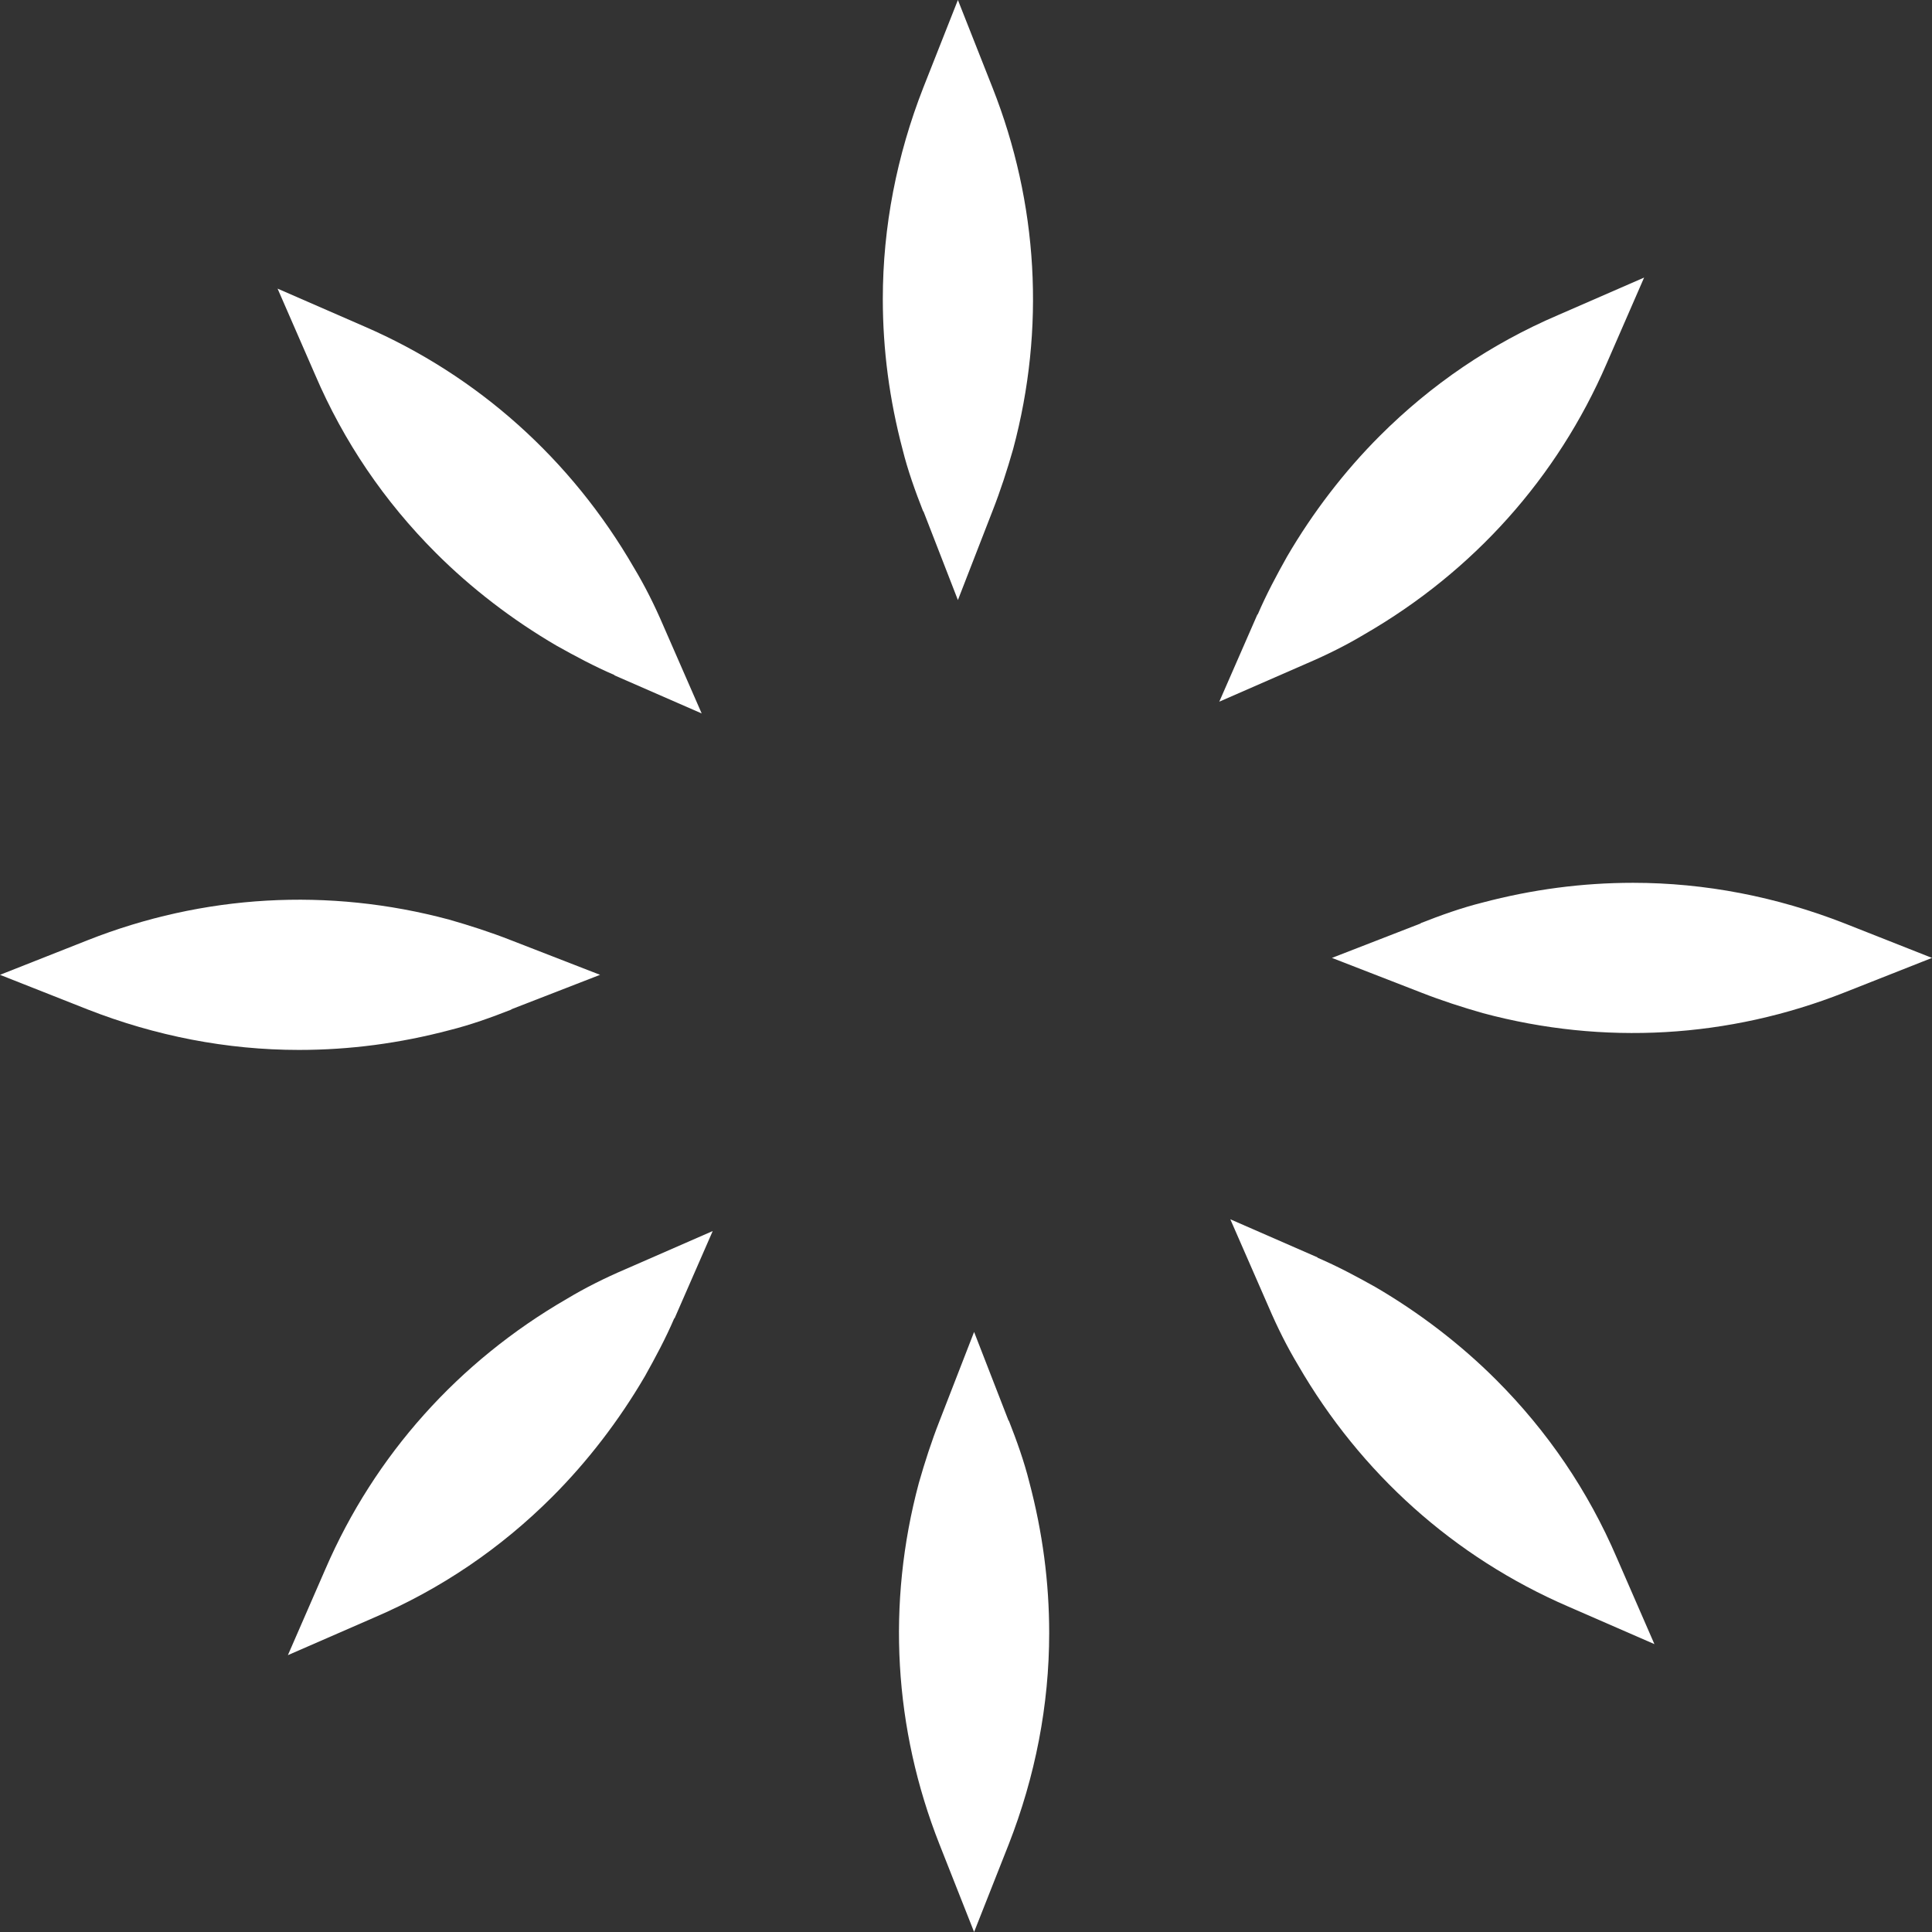
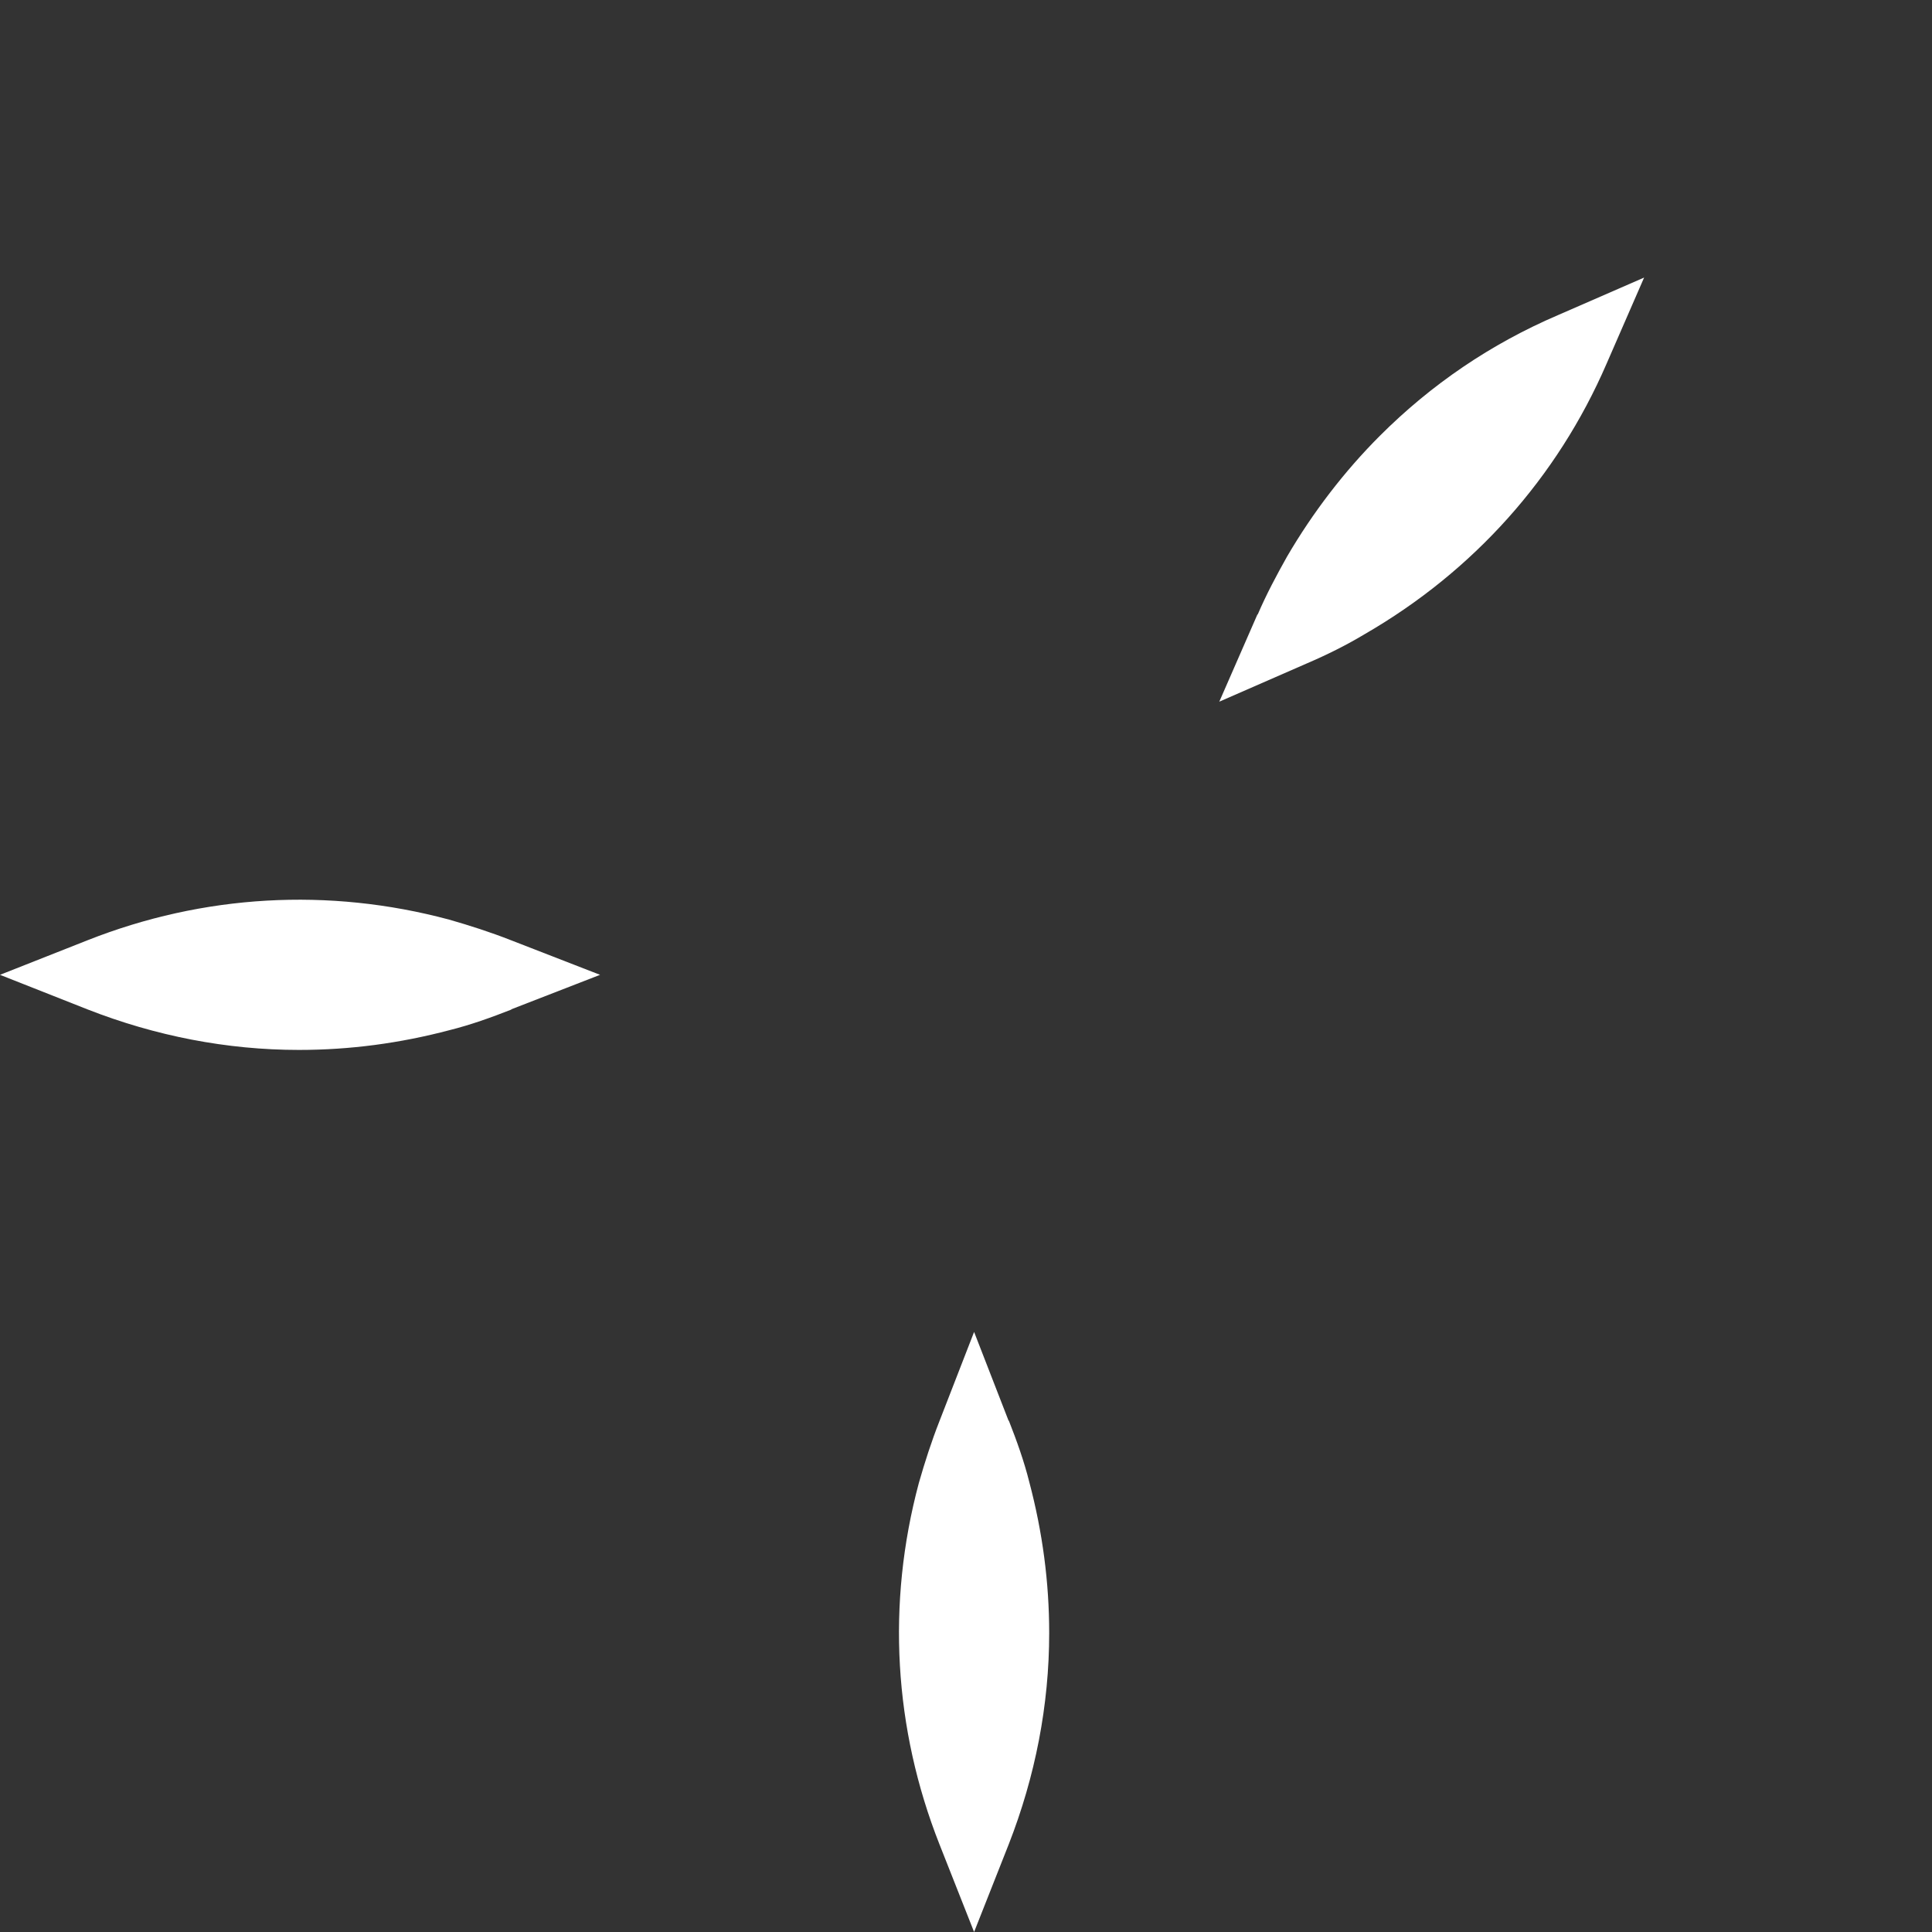
<svg xmlns="http://www.w3.org/2000/svg" width="100" height="100" viewBox="0 0 100 100" fill="none">
  <rect x="0" y="0" width="100" height="100" fill="#333333" stroke="none" />
-   <path d="M73.552 47.79L68.941 49.581L73.552 51.372C74.619 51.791 75.686 52.134 76.753 52.439C83.003 54.116 89.482 53.735 95.465 51.372L100 49.581L95.465 47.79C91.959 46.418 88.263 45.694 84.528 45.694C81.898 45.694 79.307 46.036 76.715 46.722C75.648 46.989 74.581 47.37 73.514 47.79H73.552Z" fill="white" />
  <path d="M65.092 31.784L63.11 36.319L67.645 34.337C68.712 33.88 69.703 33.384 70.656 32.812C76.258 29.573 80.602 24.733 83.156 18.826L85.099 14.367L80.64 16.311C77.172 17.797 74.085 19.893 71.418 22.561C69.588 24.39 67.95 26.524 66.616 28.811C66.082 29.764 65.549 30.755 65.092 31.822V31.784Z" fill="white" />
-   <path d="M47.79 26.448L49.581 31.059L51.372 26.448C51.791 25.381 52.134 24.314 52.439 23.247C54.116 16.997 53.735 10.518 51.372 4.535L49.581 0L47.79 4.535C46.418 8.041 45.694 11.738 45.694 15.473C45.694 18.102 46.037 20.694 46.723 23.285C46.989 24.352 47.37 25.419 47.79 26.486V26.448Z" fill="white" />
-   <path d="M31.784 34.947L36.319 36.928L34.337 32.393C33.88 31.326 33.384 30.335 32.812 29.383C29.573 23.78 24.733 19.436 18.826 16.883L14.367 14.939L16.311 19.398C17.797 22.866 19.893 25.953 22.561 28.62C24.39 30.45 26.524 32.088 28.811 33.422C29.764 33.956 30.755 34.489 31.822 34.947H31.784Z" fill="white" />
  <path d="M26.448 52.248L31.059 50.457L26.448 48.666C25.381 48.247 24.314 47.904 23.247 47.599C16.997 45.922 10.518 46.303 4.535 48.666L0 50.457L4.535 52.248C8.041 53.62 11.738 54.344 15.473 54.344C18.102 54.344 20.694 54.002 23.285 53.316C24.352 53.049 25.419 52.668 26.486 52.248H26.448Z" fill="white" />
-   <path d="M34.908 68.255L36.89 63.719L32.355 65.701C31.288 66.159 30.297 66.654 29.344 67.226C23.742 70.465 19.398 75.305 16.844 81.212L14.901 85.671L19.36 83.727C22.828 82.241 25.914 80.145 28.582 77.477C30.411 75.648 32.05 73.514 33.384 71.227C33.917 70.274 34.451 69.284 34.908 68.216V68.255Z" fill="white" />
  <path d="M52.21 73.552L50.419 68.941L48.628 73.552C48.209 74.619 47.866 75.686 47.561 76.753C45.884 83.003 46.265 89.482 48.628 95.465L50.419 100L52.21 95.465C53.582 91.959 54.306 88.262 54.306 84.527C54.306 81.898 53.963 79.306 53.277 76.715C53.011 75.648 52.63 74.581 52.21 73.514V73.552Z" fill="white" />
-   <path d="M68.216 65.091L63.681 63.11L65.663 67.645C66.12 68.712 66.616 69.703 67.187 70.656C70.427 76.258 75.266 80.602 81.174 83.156L85.632 85.099L83.689 80.64C82.203 77.172 80.106 74.085 77.439 71.418C75.609 69.588 73.475 67.95 71.189 66.616C70.236 66.082 69.245 65.549 68.178 65.091H68.216Z" fill="white" />
</svg>